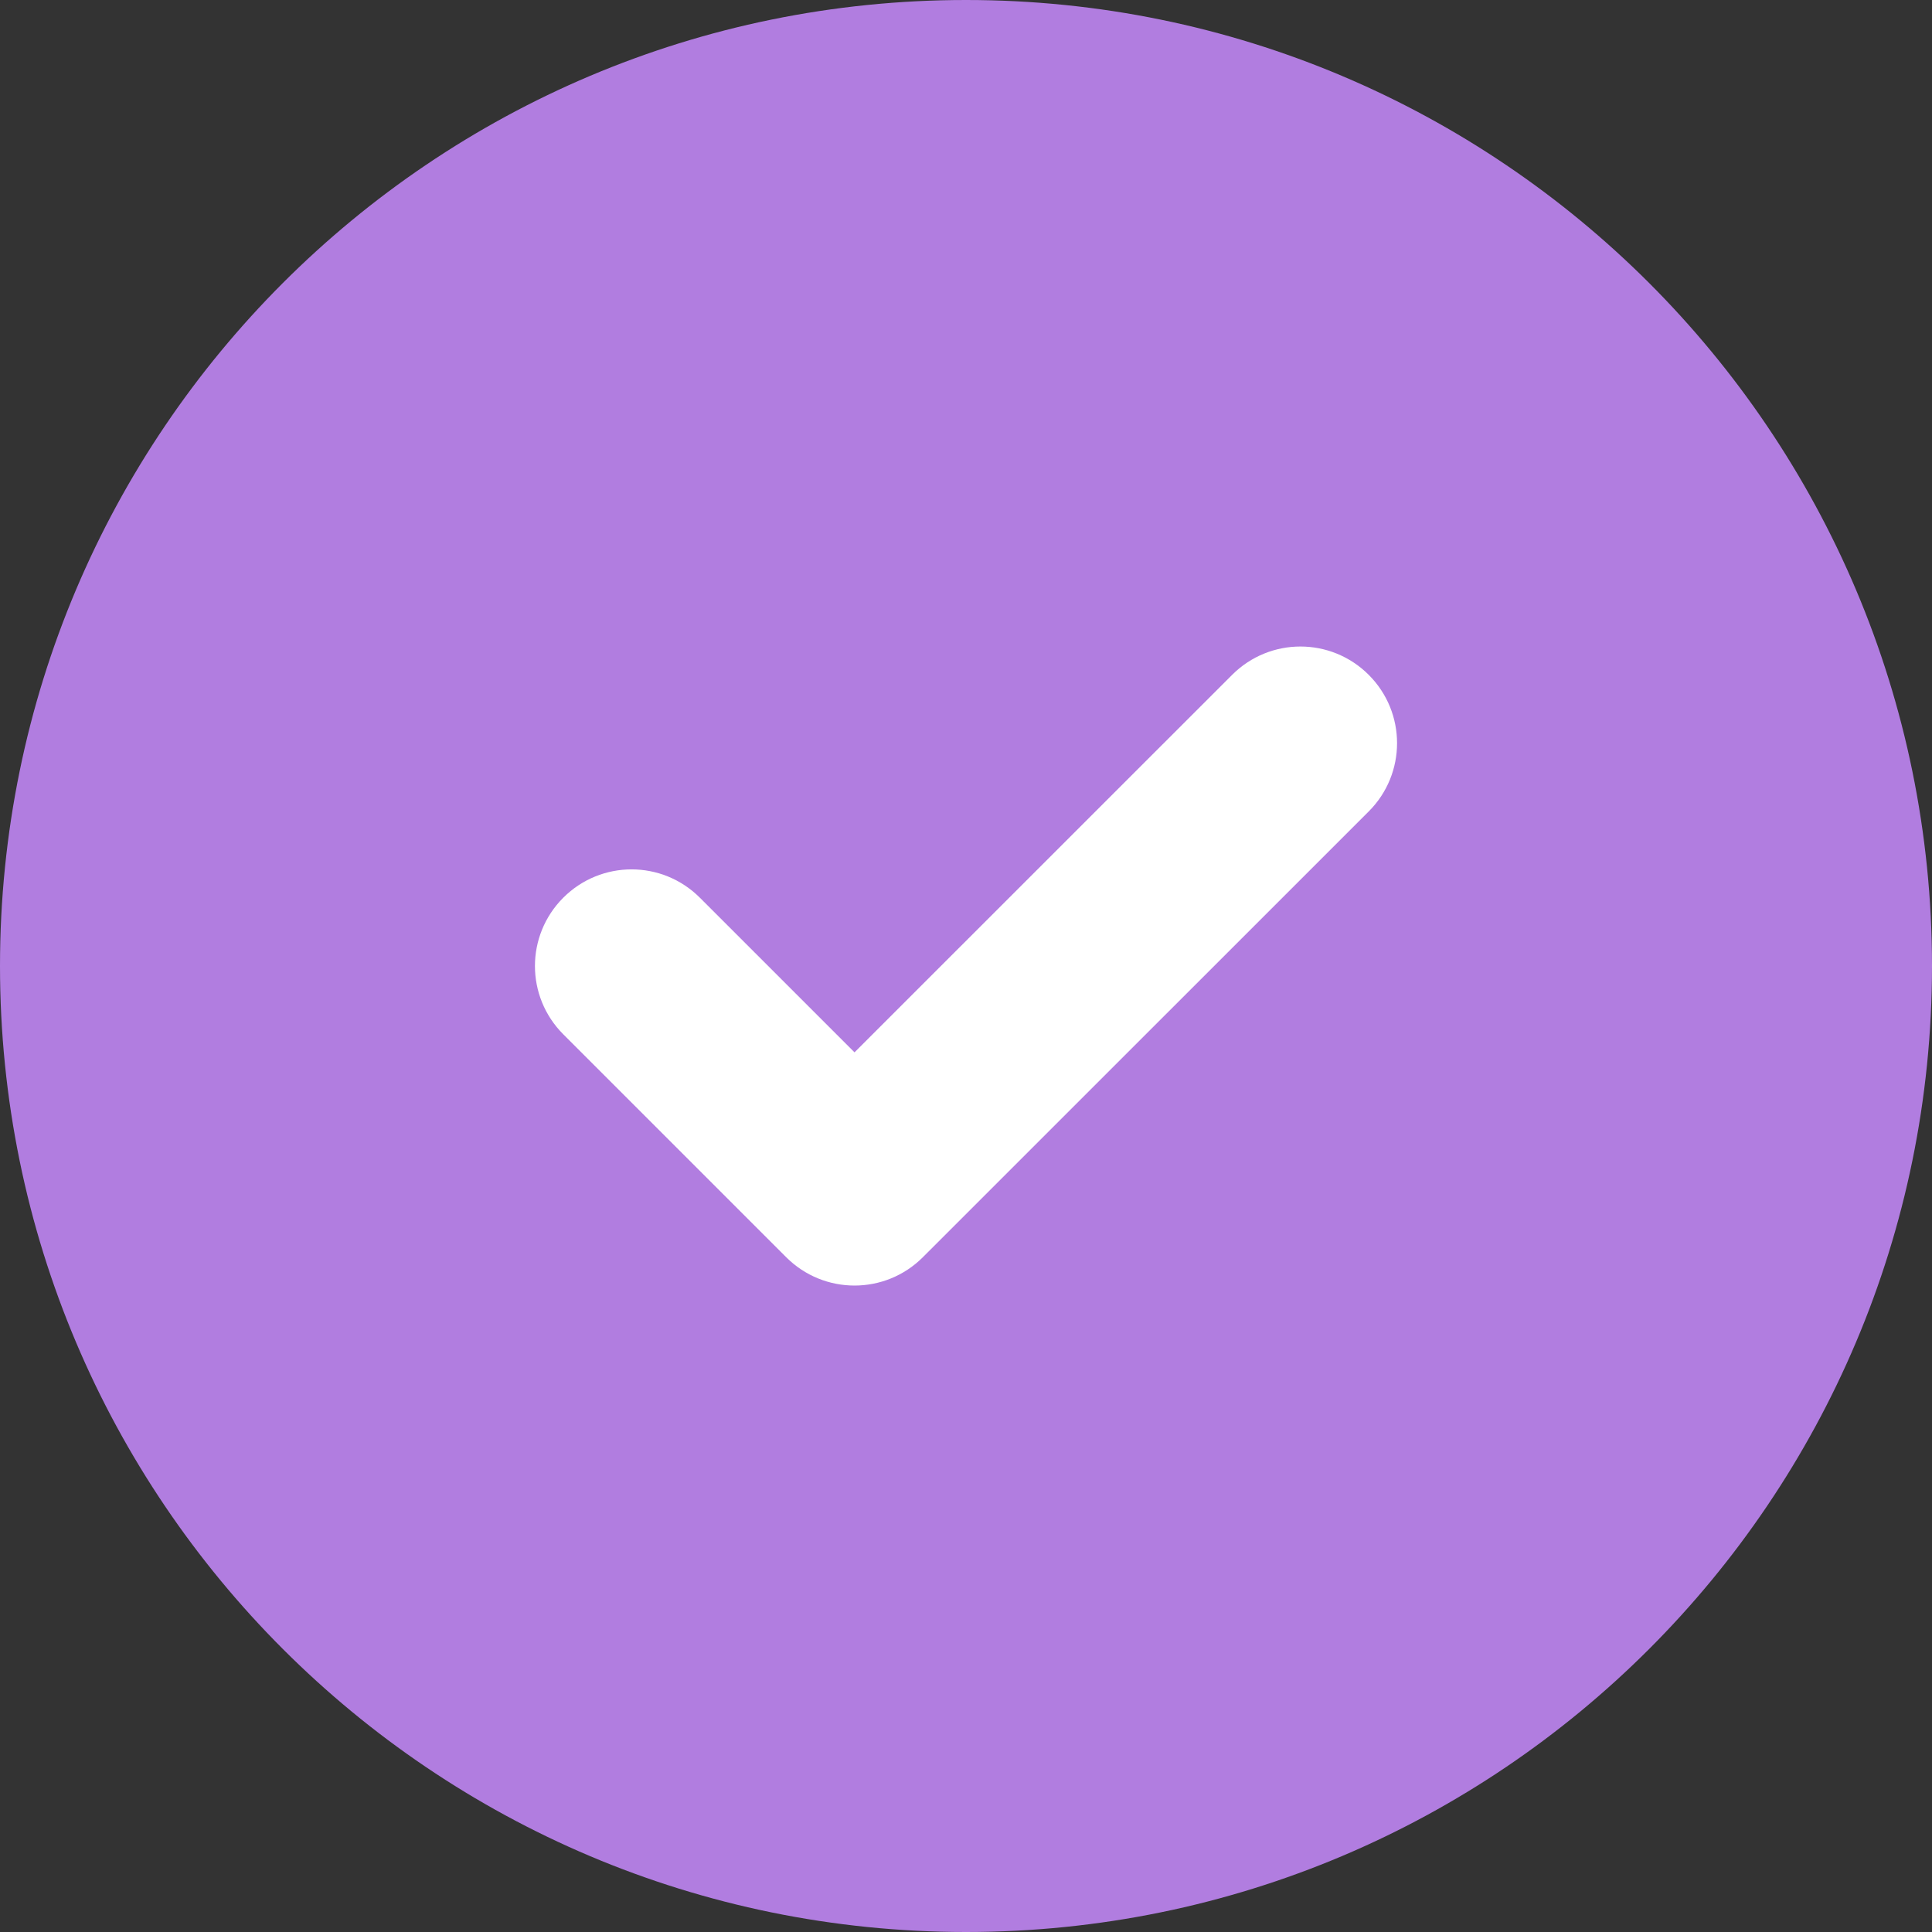
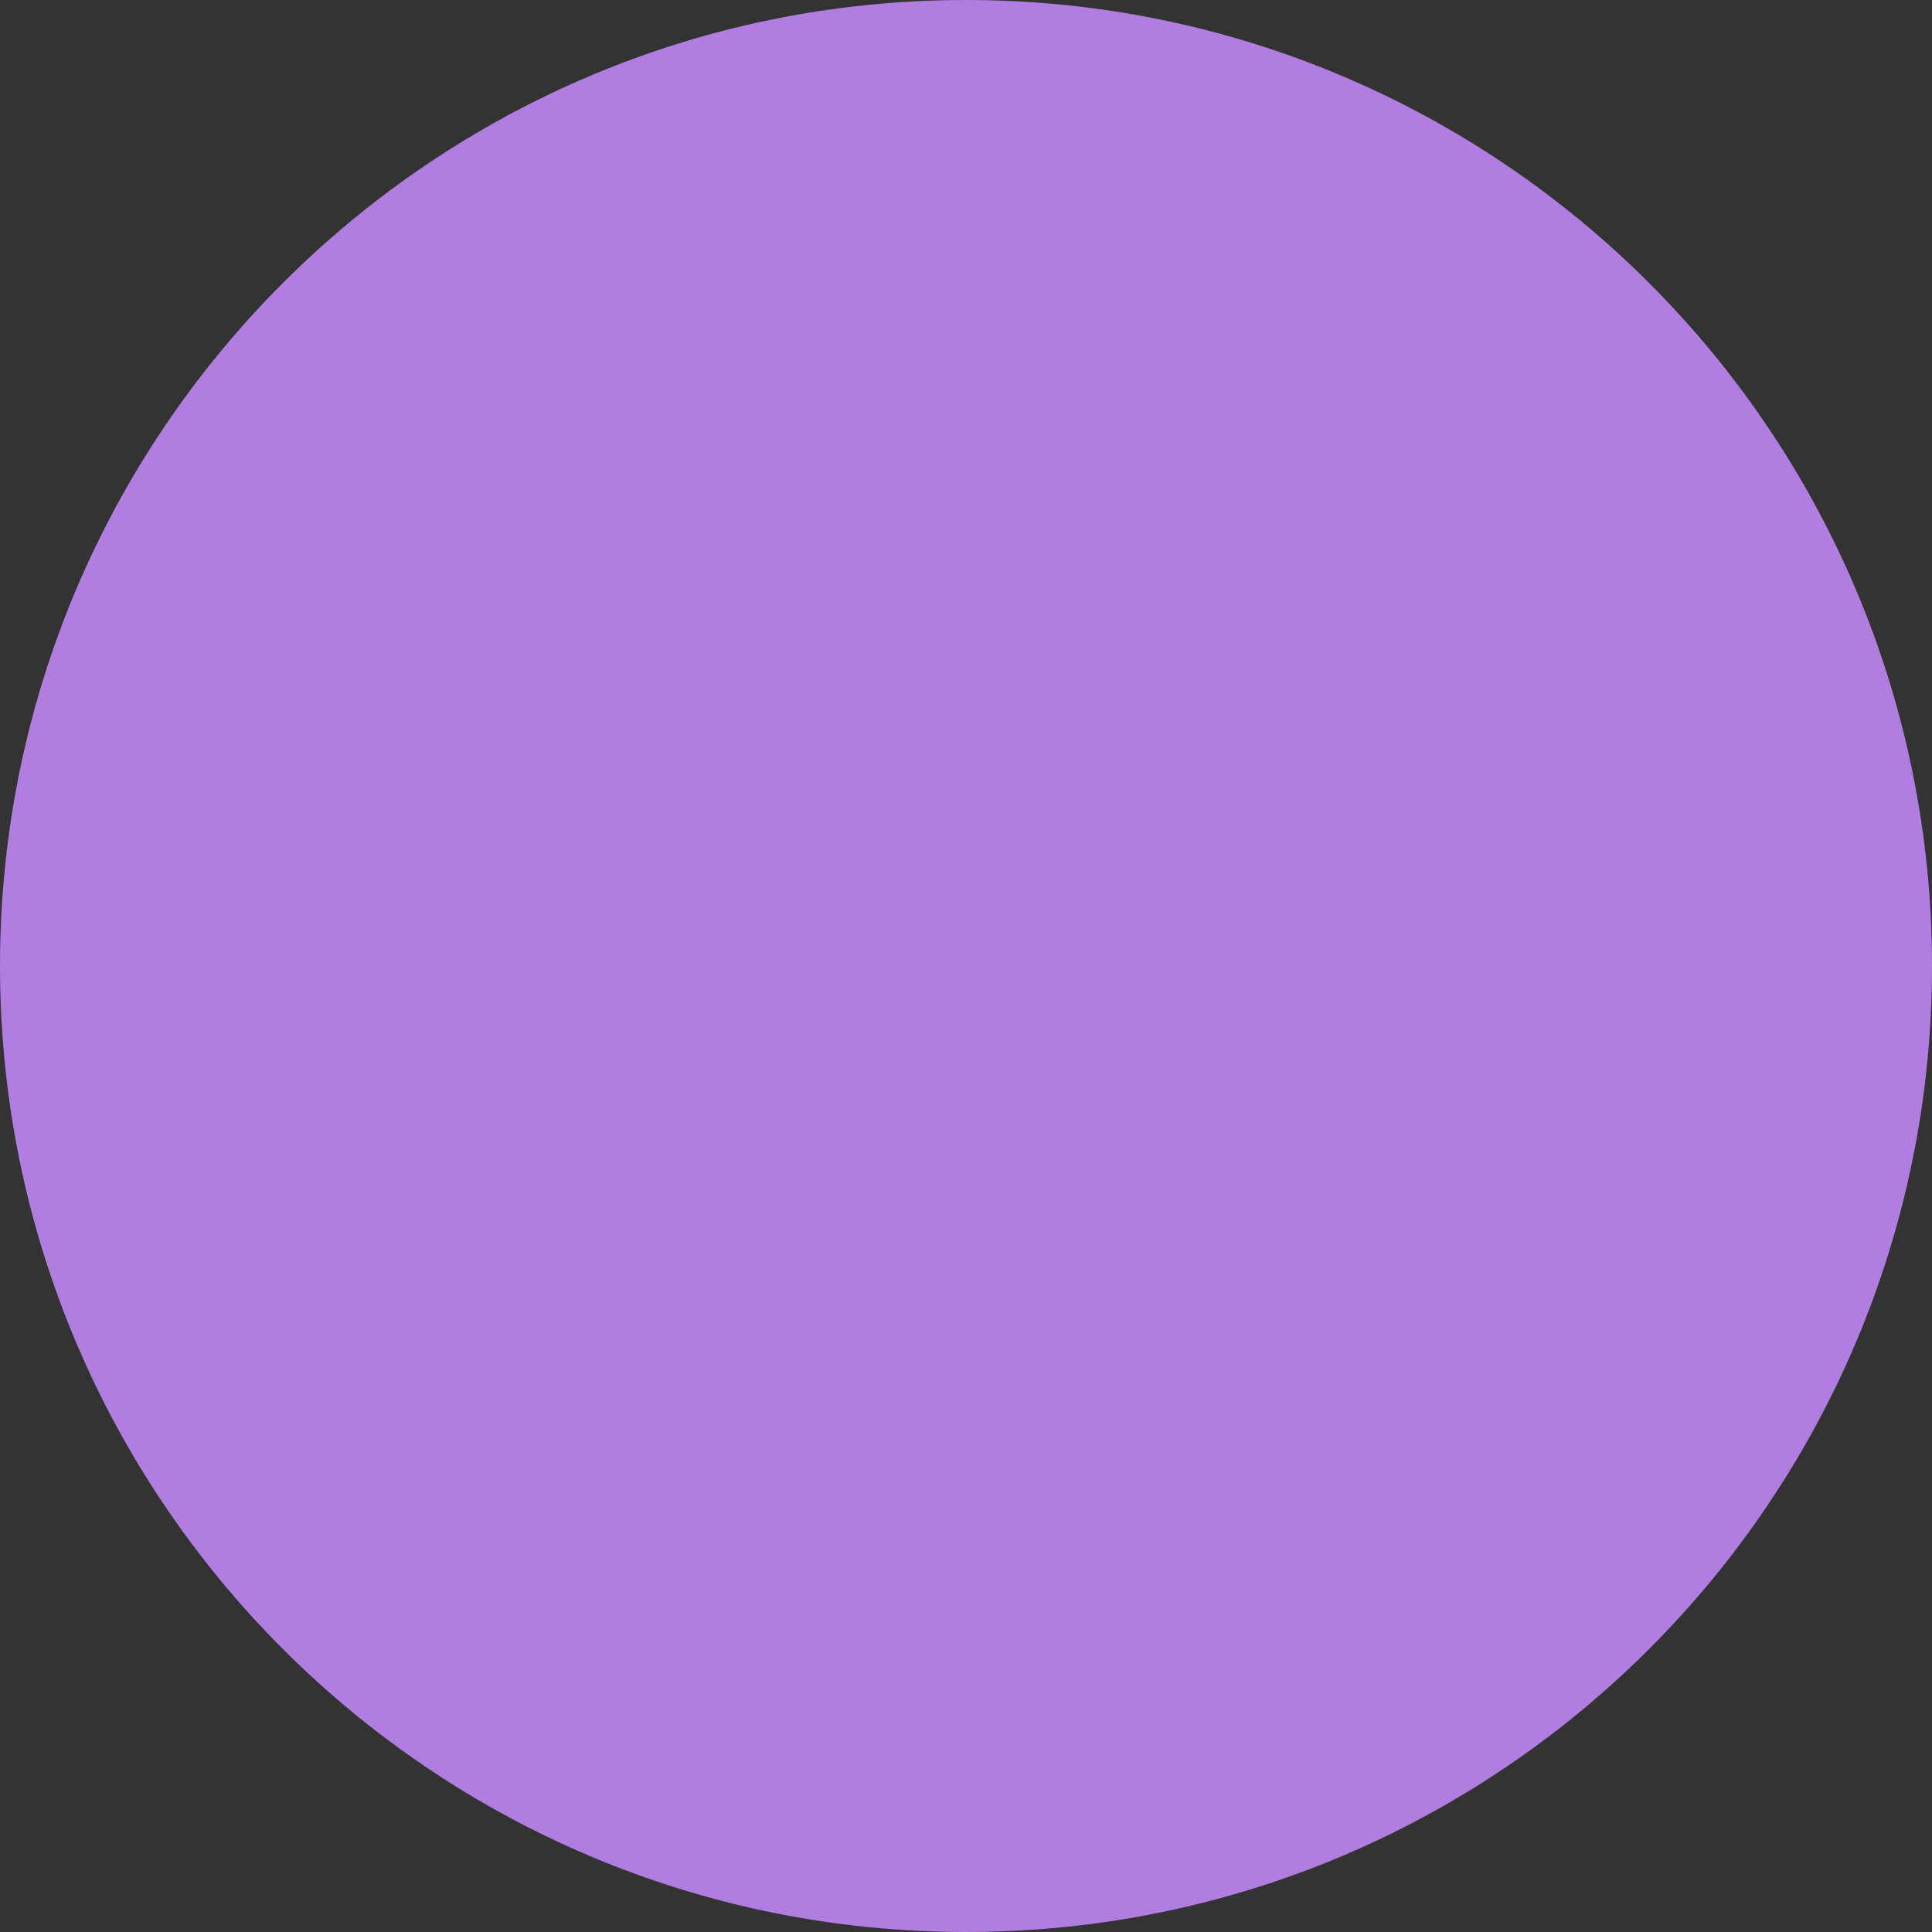
<svg xmlns="http://www.w3.org/2000/svg" id="_レイヤー_1" data-name="レイヤー_1" width="20" height="20" version="1.1" viewBox="0 0 20 20">
  <rect x="0" y="0" width="20" height="20" fill="#333333" stroke="none" />
  <path d="M10,20c5.523,0,10-4.477,10-10S15.523,0,10,0,0,4.477,0,10s4.477,10,10,10Z" style="fill: #b17de0;" />
-   <path d="M8.846,13.308c-.256,0-.512-.098-.707-.293l-2.308-2.308c-.391-.391-.391-1.023,0-1.414s1.023-.391,1.414,0l1.601,1.601,3.909-3.908c.391-.391,1.023-.391,1.414,0s.391,1.023,0,1.414l-4.616,4.615c-.195.195-.451.293-.707.293Z" style="fill: #fff;" />
</svg>